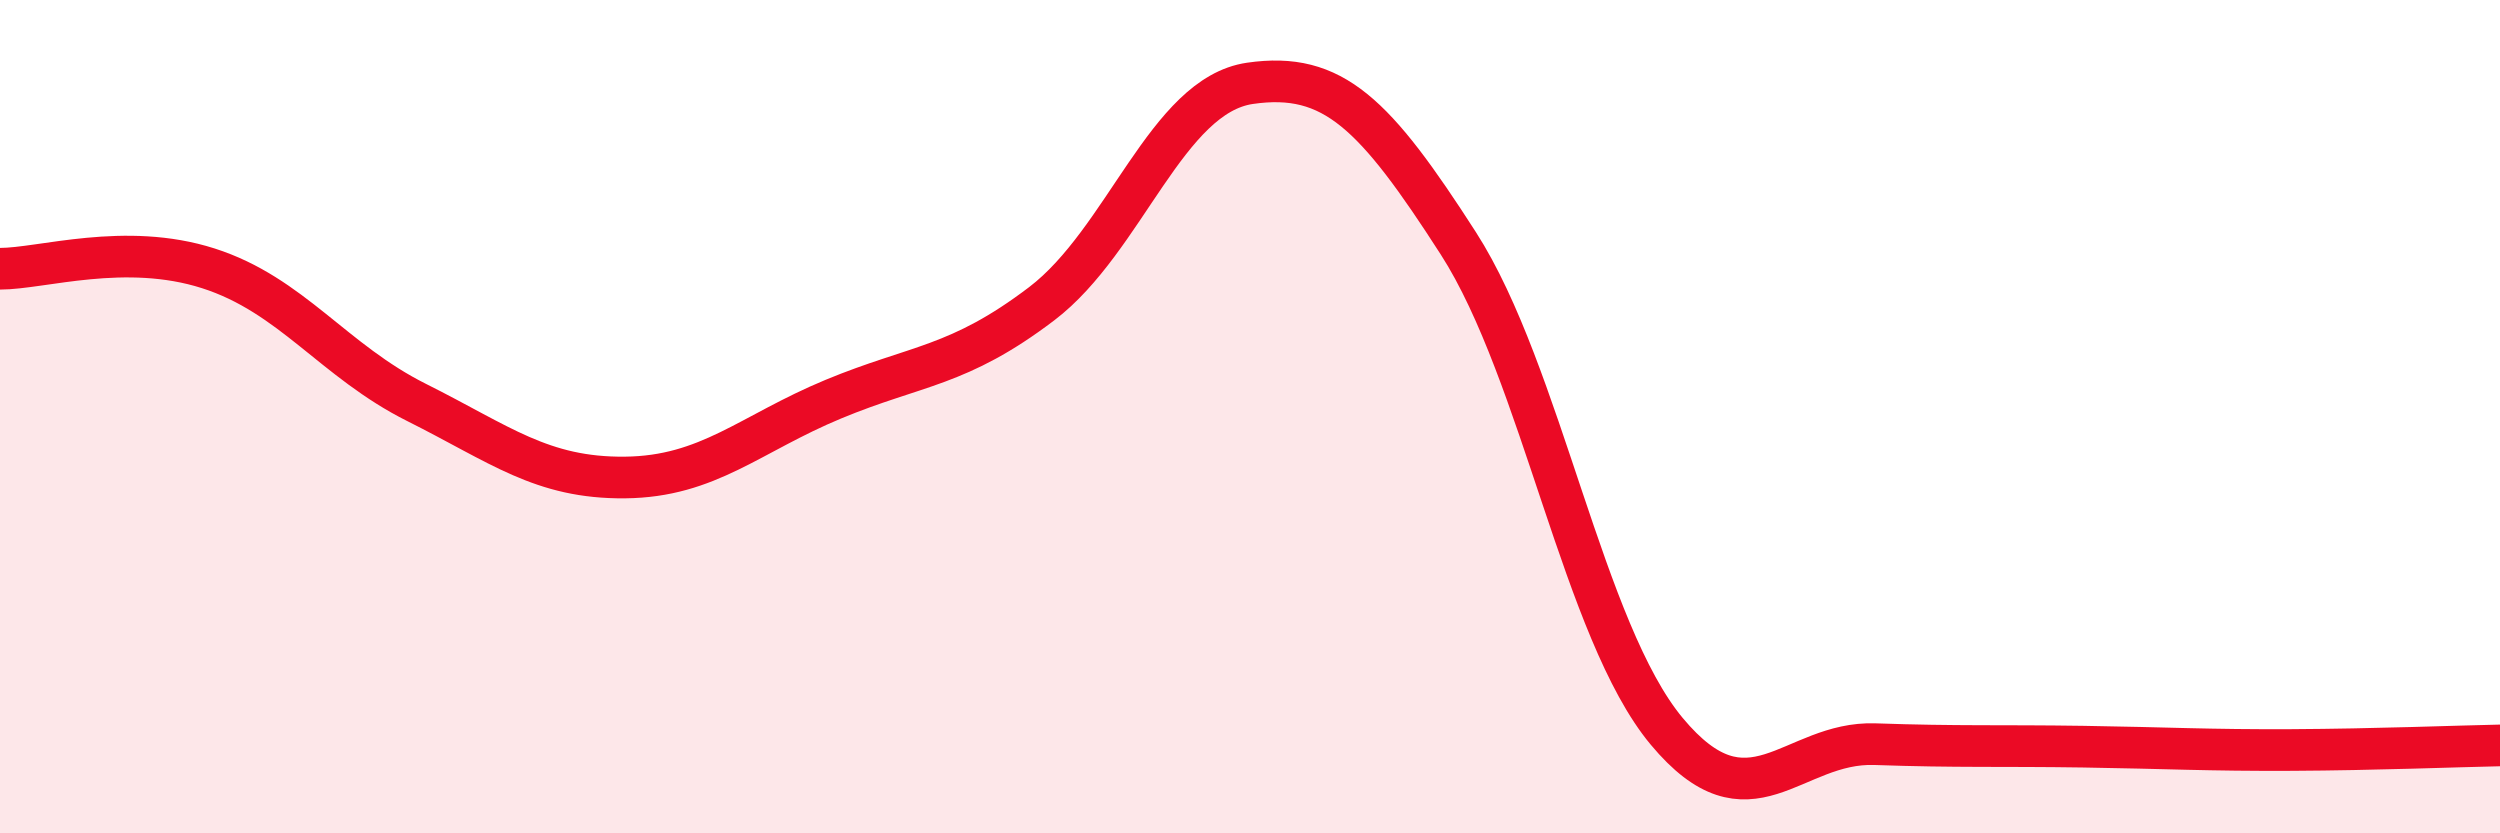
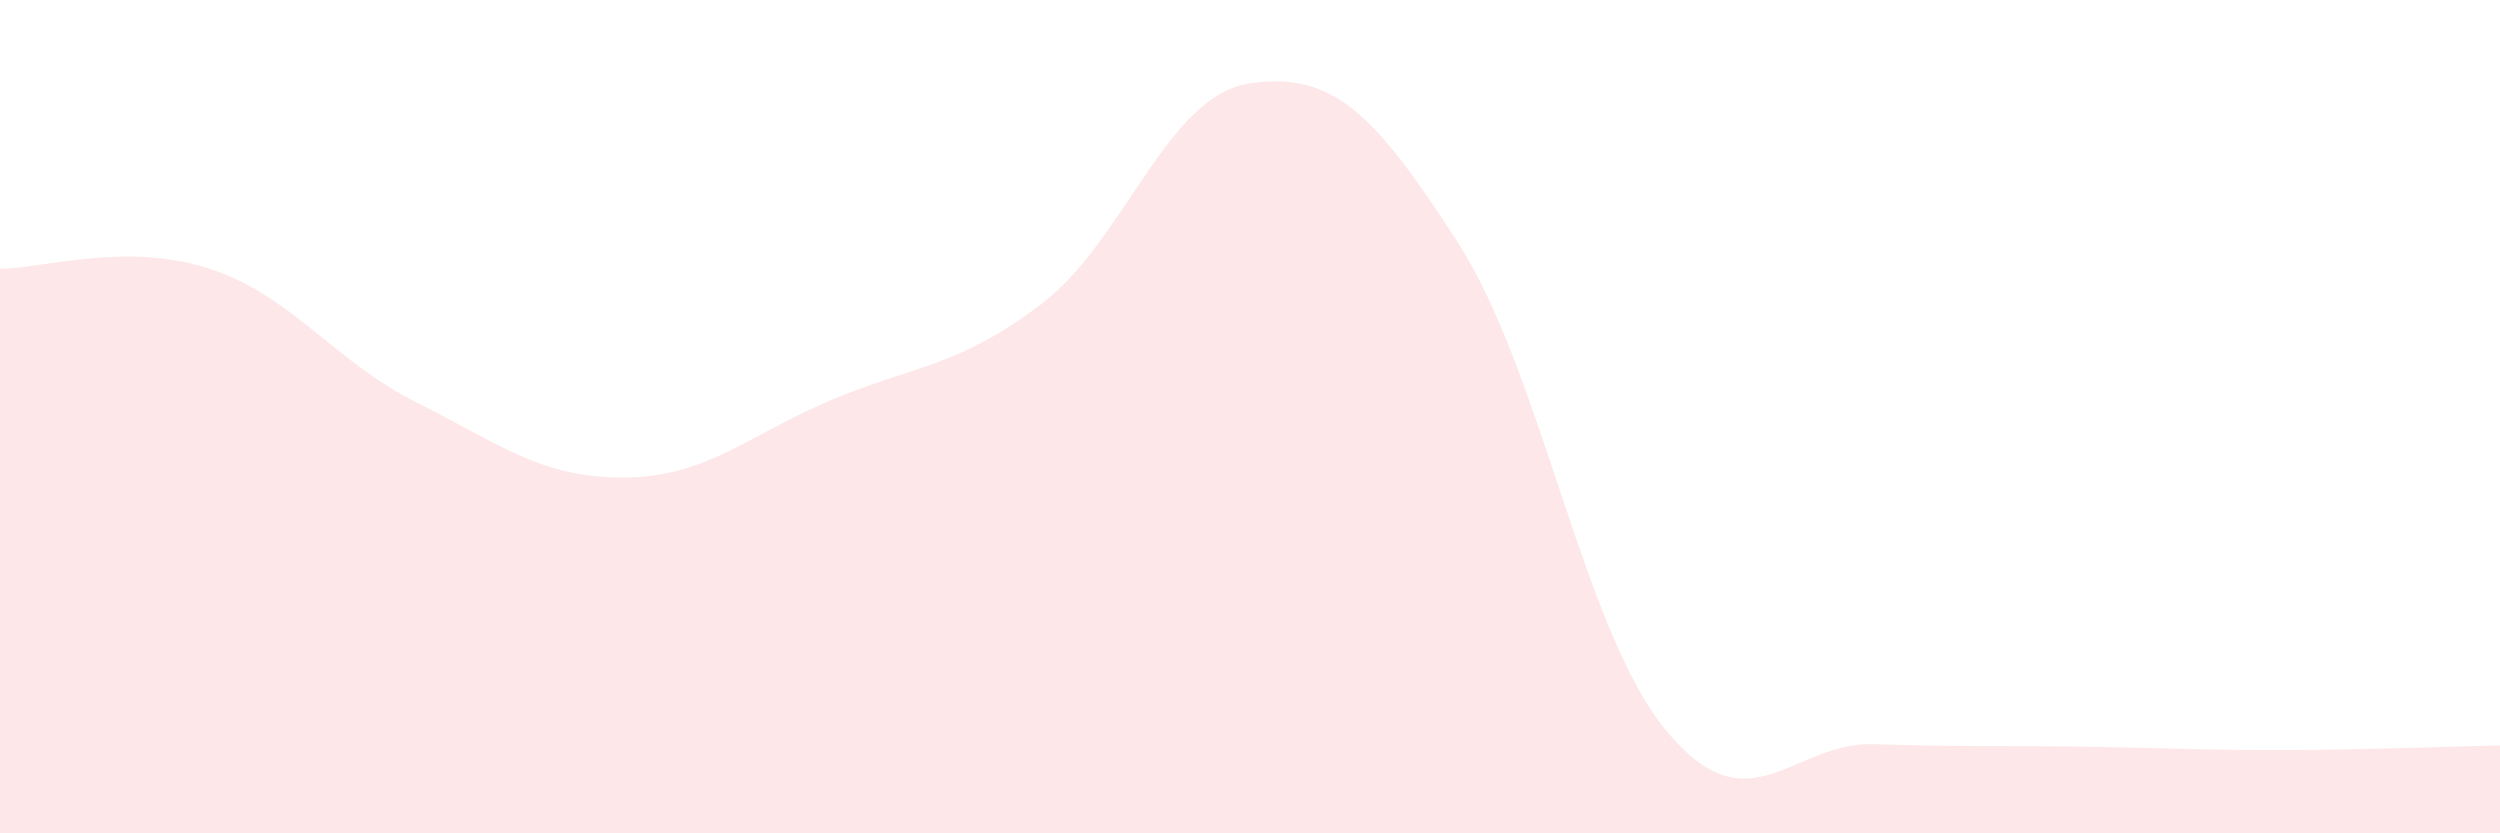
<svg xmlns="http://www.w3.org/2000/svg" width="60" height="20" viewBox="0 0 60 20">
  <path d="M 0,6.45 C 1,6.45 3,5.8 5,6.44 C 7,7.08 8,8.66 10,9.66 C 12,10.66 13,11.48 15,11.46 C 17,11.44 18,10.41 20,9.58 C 22,8.75 23,8.81 25,7.29 C 27,5.77 28,2.29 30,2 C 32,1.71 33,2.73 35,5.84 C 37,8.95 38,15.15 40,17.55 C 42,19.95 43,17.79 45,17.86 C 47,17.93 48,17.89 50,17.92 C 52,17.95 53,18.01 55,18 C 57,17.99 59,17.91 60,17.89L60 20L0 20Z" fill="#EB0A25" opacity="0.1" stroke-linecap="round" stroke-linejoin="round" />
-   <path d="M 0,6.45 C 1,6.45 3,5.8 5,6.44 C 7,7.08 8,8.66 10,9.66 C 12,10.66 13,11.48 15,11.46 C 17,11.44 18,10.41 20,9.58 C 22,8.75 23,8.81 25,7.29 C 27,5.77 28,2.29 30,2 C 32,1.71 33,2.73 35,5.84 C 37,8.95 38,15.15 40,17.55 C 42,19.95 43,17.79 45,17.86 C 47,17.93 48,17.89 50,17.92 C 52,17.95 53,18.01 55,18 C 57,17.99 59,17.91 60,17.89" stroke="#EB0A25" stroke-width="1" fill="none" stroke-linecap="round" stroke-linejoin="round" />
</svg>